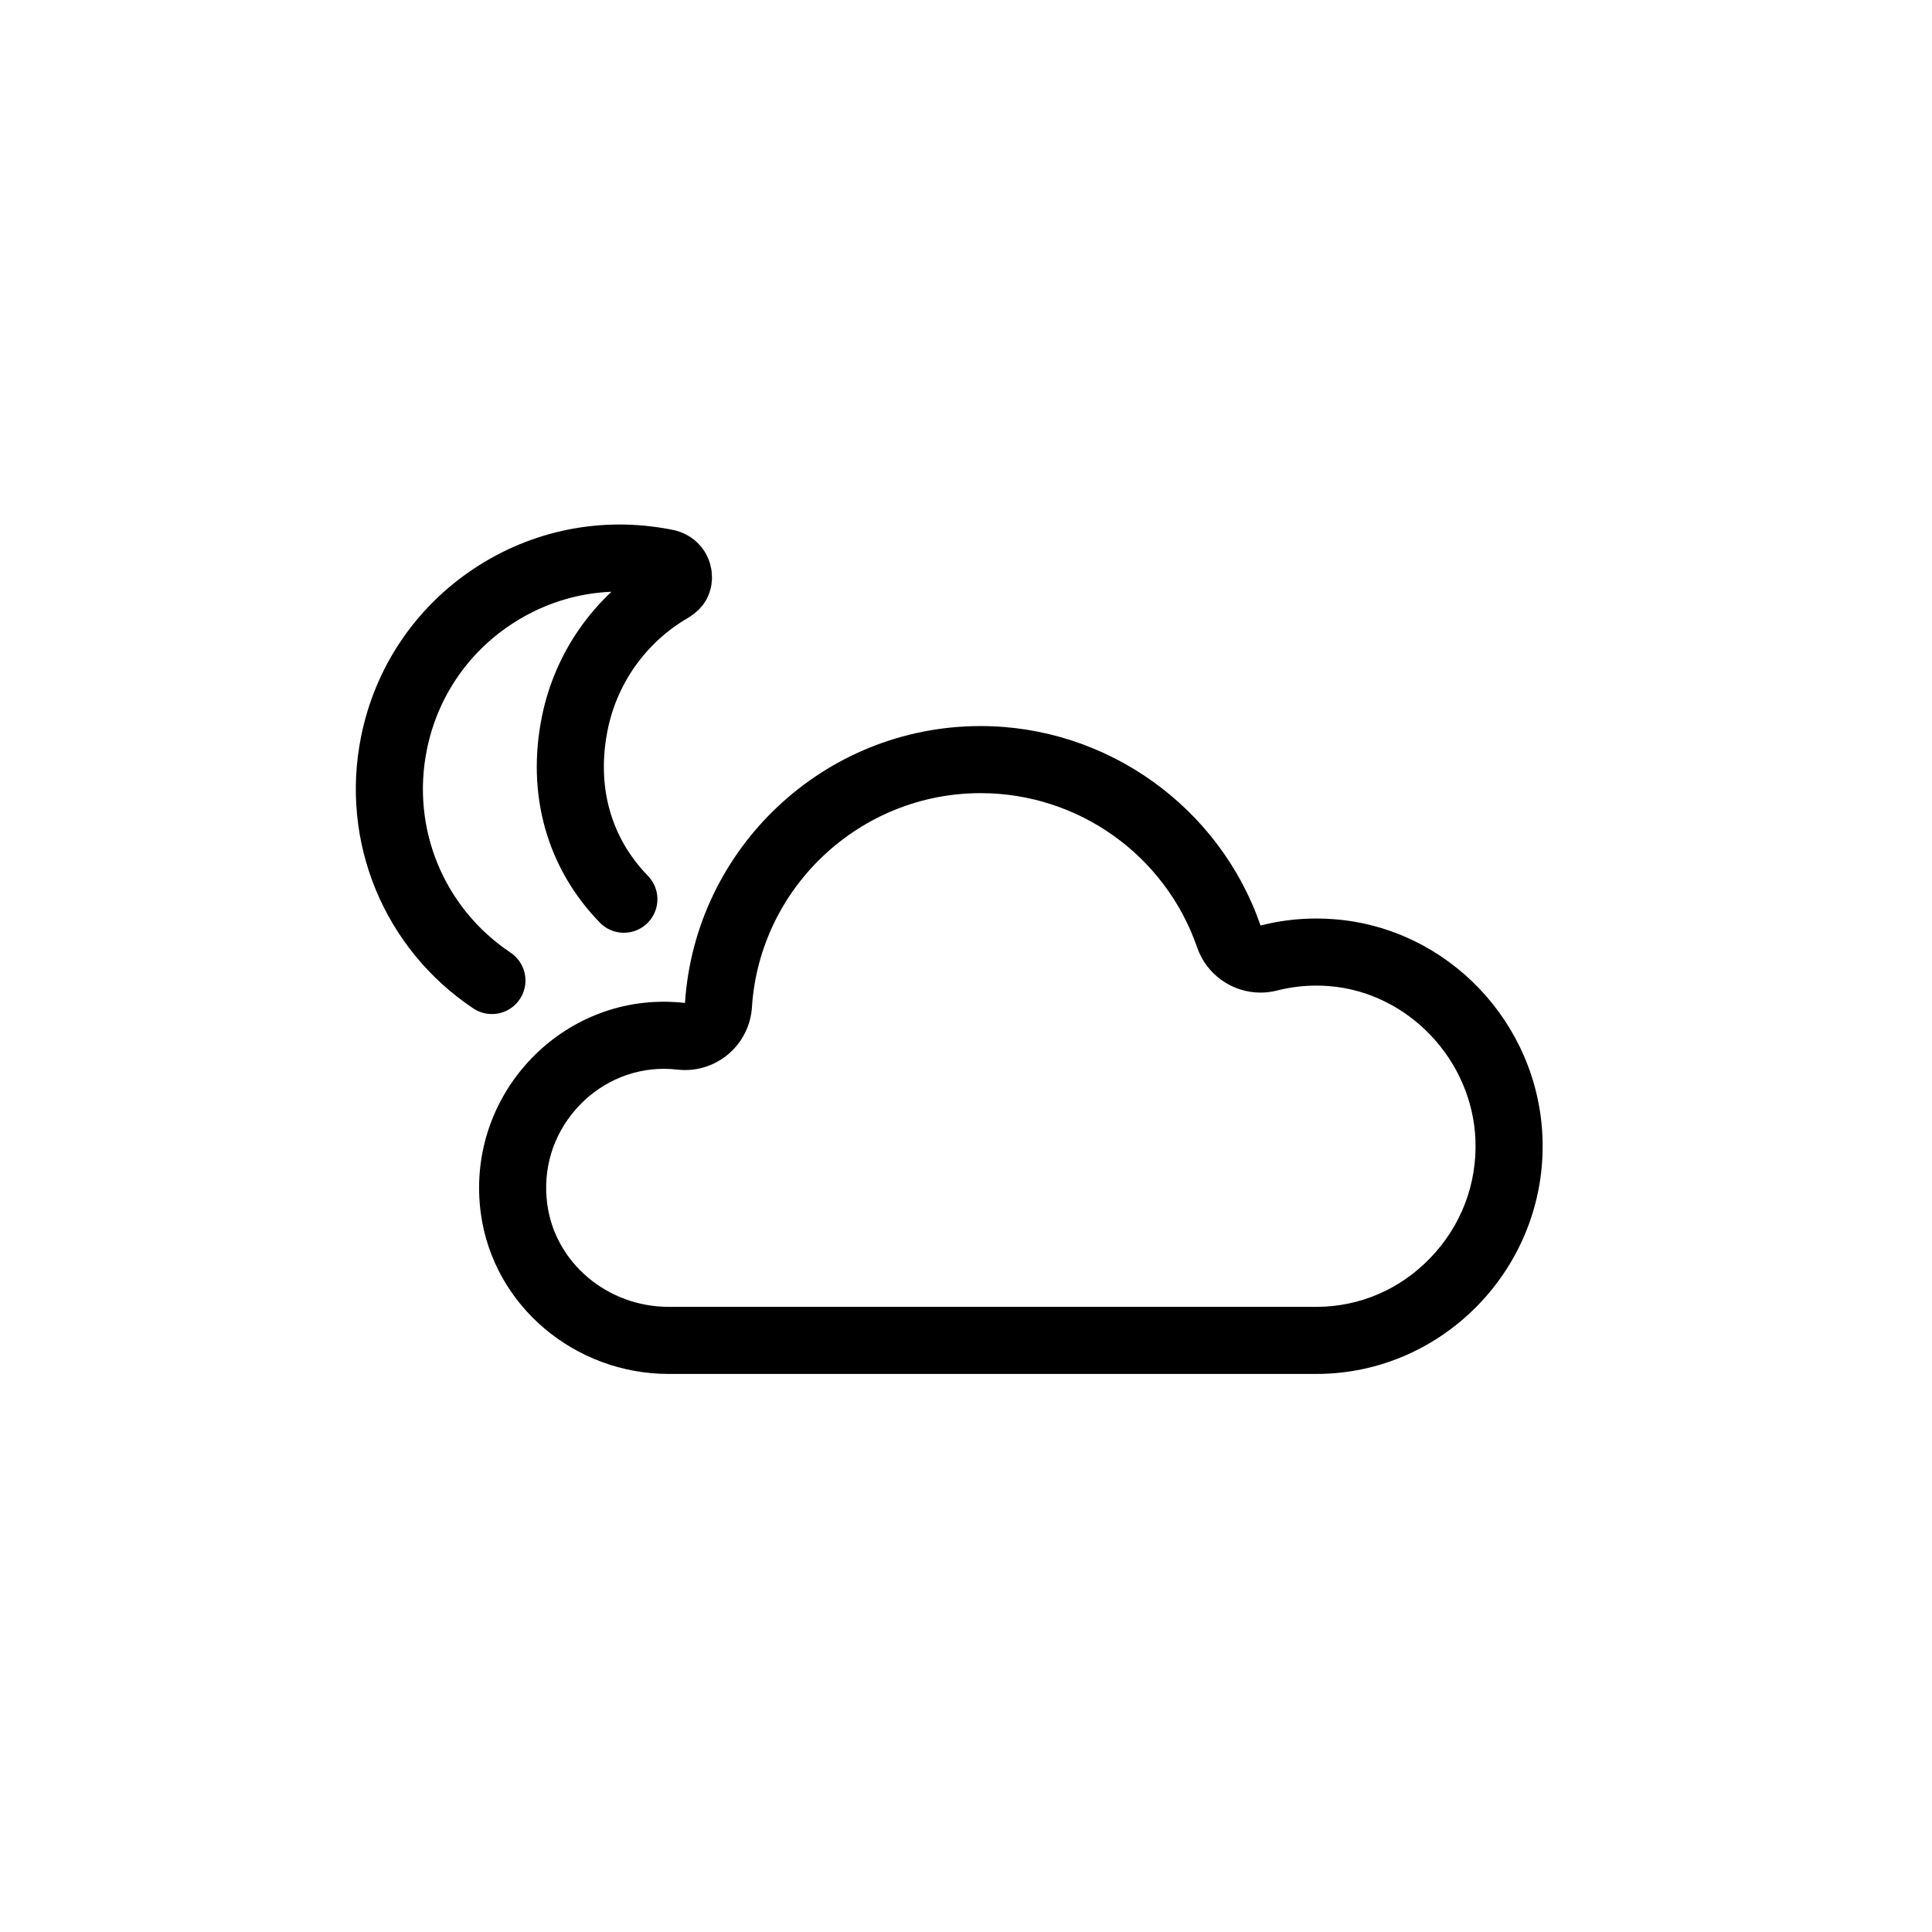
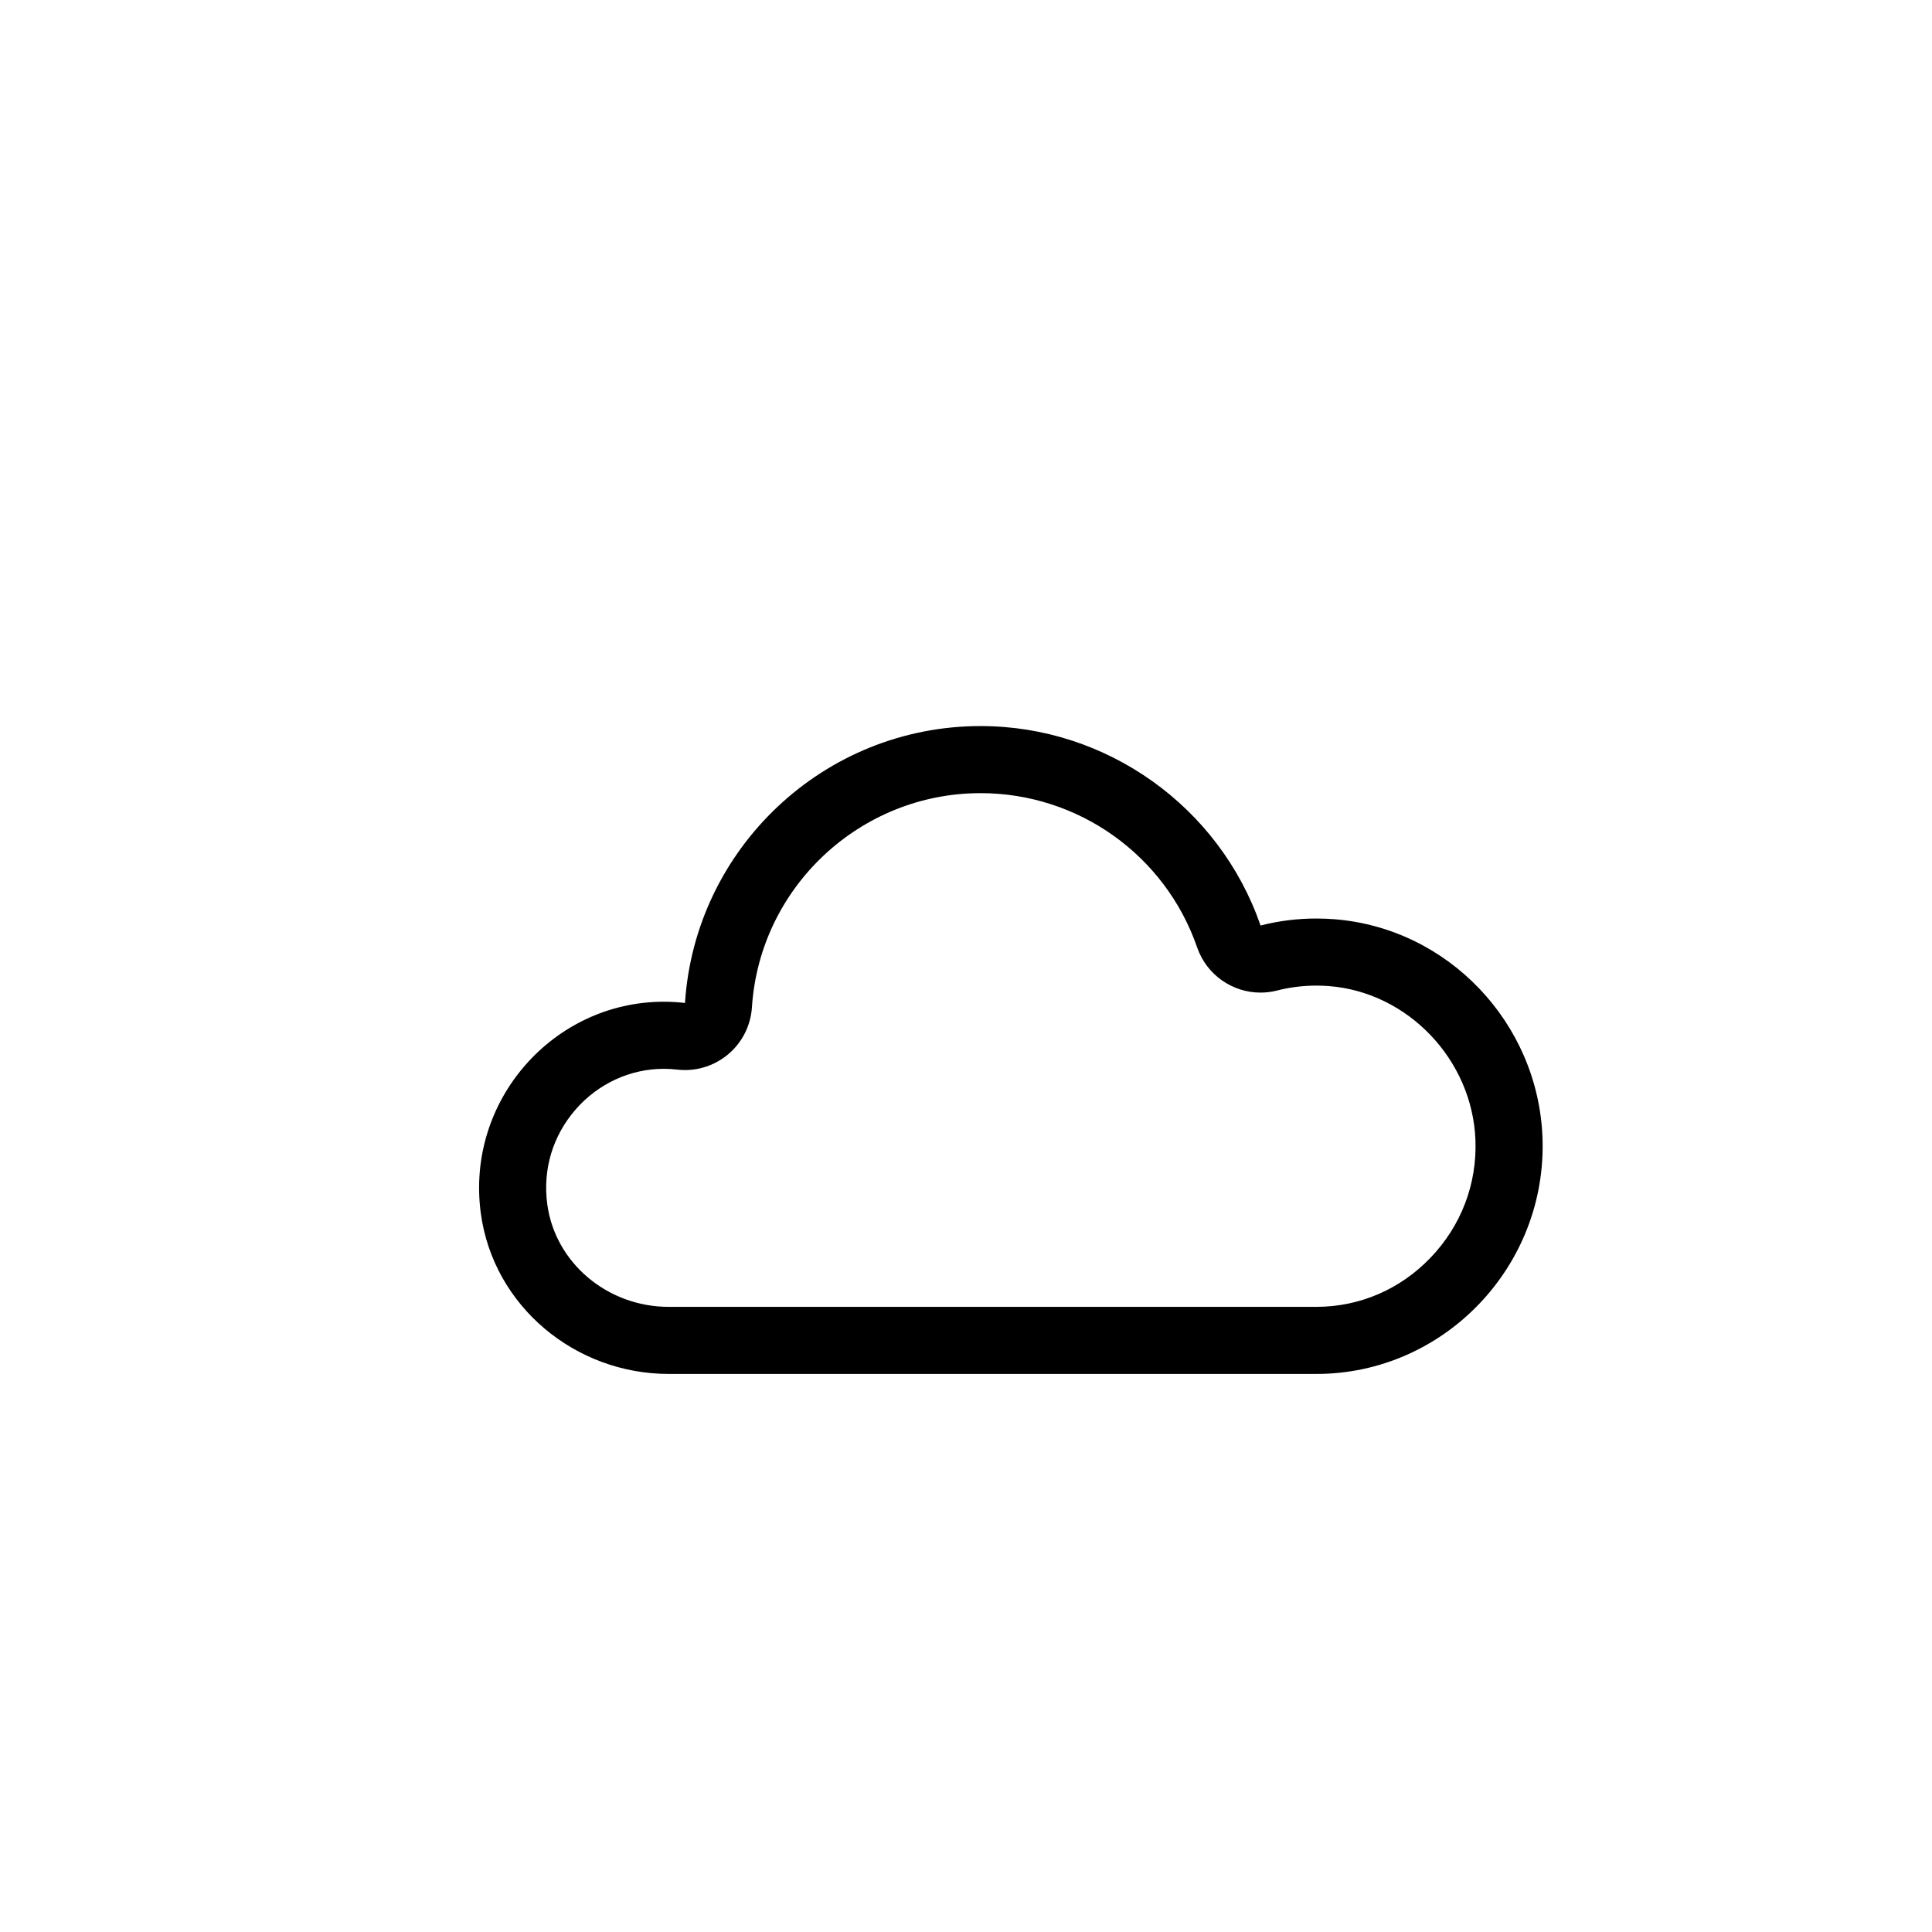
<svg xmlns="http://www.w3.org/2000/svg" version="1.1" id="Ebene_1" x="0px" y="0px" viewBox="0 0 288 288" style="enable-background:new 0 0 288 288;" xml:space="preserve">
  <g>
    <g>
      <g>
        <g>
          <g>
            <path d="M146.174,118.233c14.557,0,27.53,9.242,32.282,22.996c1.42,4.11,5.276,6.737,9.447,6.737       c0.818,0,1.649-0.101,2.475-0.312c1.904-0.486,3.871-0.732,5.848-0.732c0.63,0,1.27,0.025,1.903,0.075       c11.766,0.924,21.347,10.991,21.811,22.919c0.256,6.576-2.129,12.824-6.717,17.594c-4.529,4.708-10.565,7.301-16.998,7.301       H99.69c-9.147,0-16.932-6.571-18.107-15.284c-0.701-5.198,0.809-10.23,4.253-14.169c3.35-3.833,8.13-6.031,13.112-6.031       c0.667,0,1.342,0.039,2.006,0.116c0.386,0.045,0.772,0.067,1.156,0.067c2.328,0,4.598-0.814,6.405-2.321       c2.105-1.756,3.397-4.299,3.574-7.034C113.248,132.255,128.219,118.233,146.174,118.233 M146.174,108.233       c-23.38,0-42.574,18.266-44.063,41.277c-1.051-0.122-2.107-0.184-3.162-0.184c-16.431,0-29.545,14.714-27.275,31.538       c1.867,13.834,14.058,23.947,28.018,23.947h96.536c19.045,0,34.454-16.087,33.707-35.284       c-0.663-17.02-14.04-31.165-31.021-32.499c-0.897-0.07-1.793-0.106-2.686-0.106c-2.816,0-5.603,0.349-8.318,1.042       C181.814,120.326,165.036,108.233,146.174,108.233L146.174,108.233z" />
          </g>
        </g>
      </g>
    </g>
-     <path style="fill:none;stroke:#000000;stroke-width:10;stroke-linecap:round;stroke-linejoin:round;stroke-miterlimit:10;" d="   M92.999,134.044c-6.736-6.929-9.333-16.249-7.314-26.244c1.646-8.15,6.626-15.27,13.703-19.622c1.176-0.66,1.563-1.018,1.705-1.674   c0.179-0.831-0.132-2.191-1.695-2.601c-0.015-0.004-0.031-0.008-0.047-0.013c-0.093-0.025-0.188-0.043-0.283-0.056   c-0.039-0.007-0.076-0.011-0.114-0.015c-8.962-1.717-17.989,0.099-25.538,5.109c-7.65,5.078-12.866,12.833-14.684,21.834   c-2.775,13.725,2.955,27.621,14.596,35.401" />
  </g>
</svg>